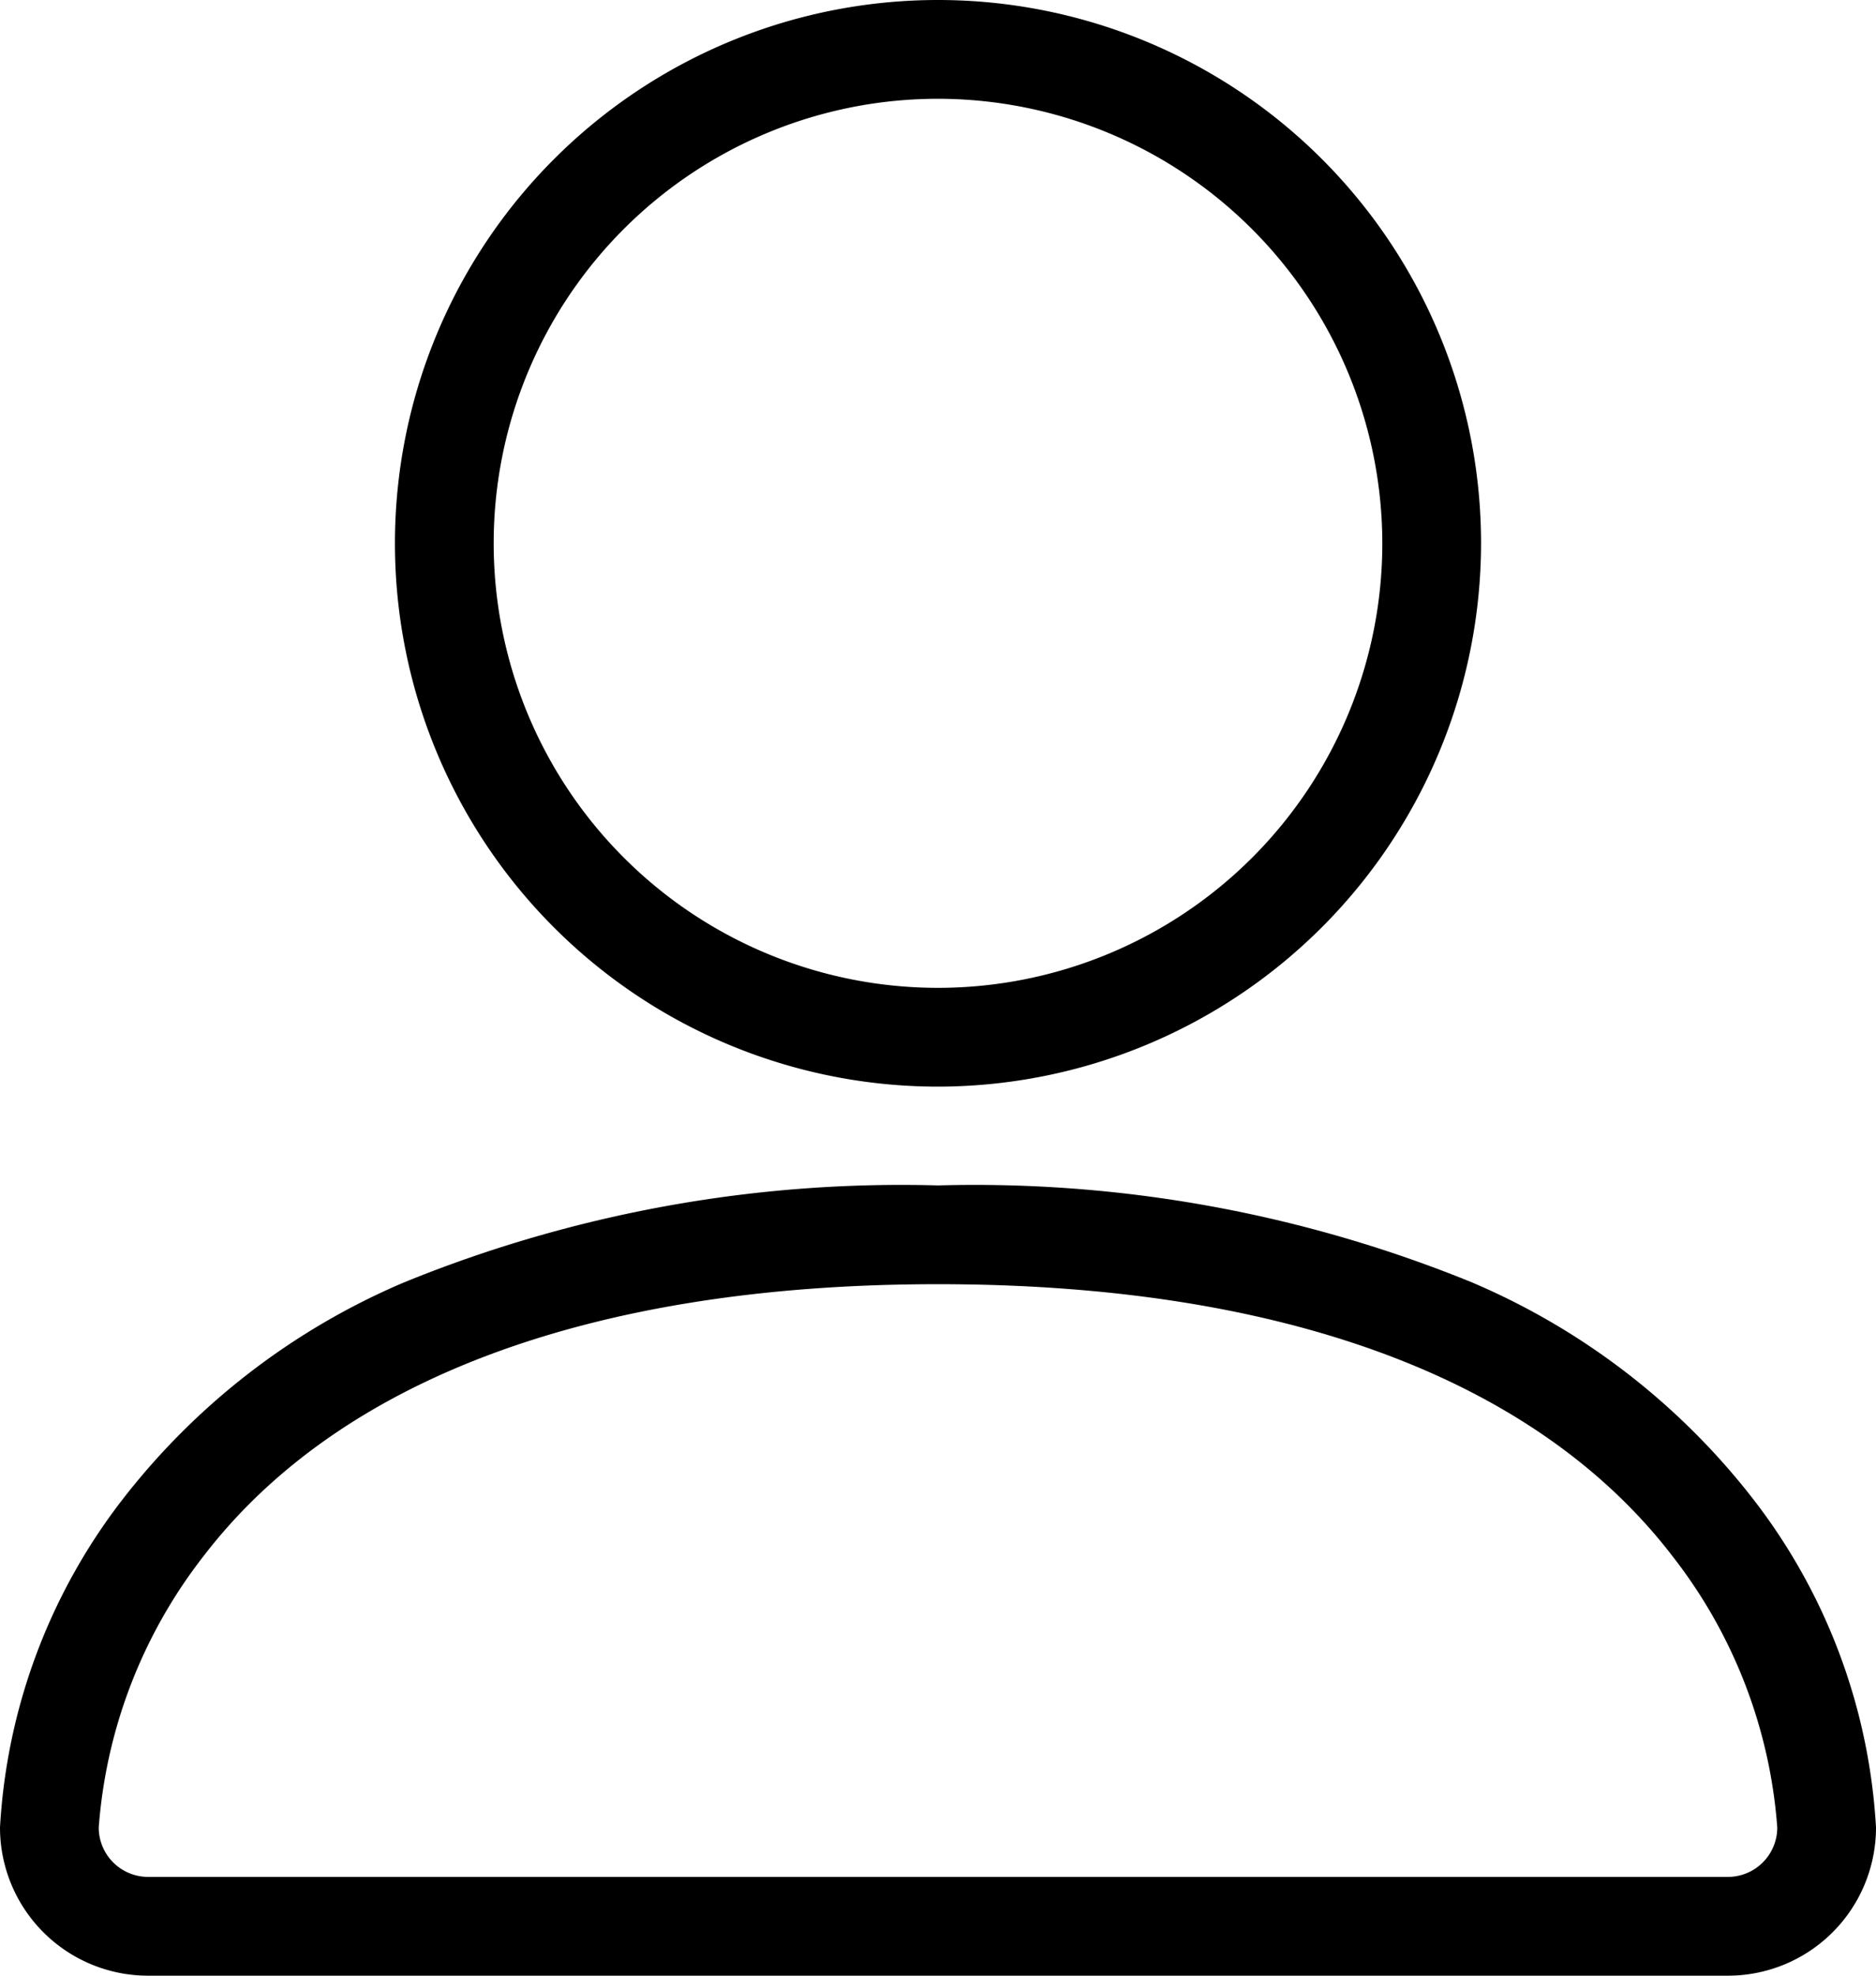
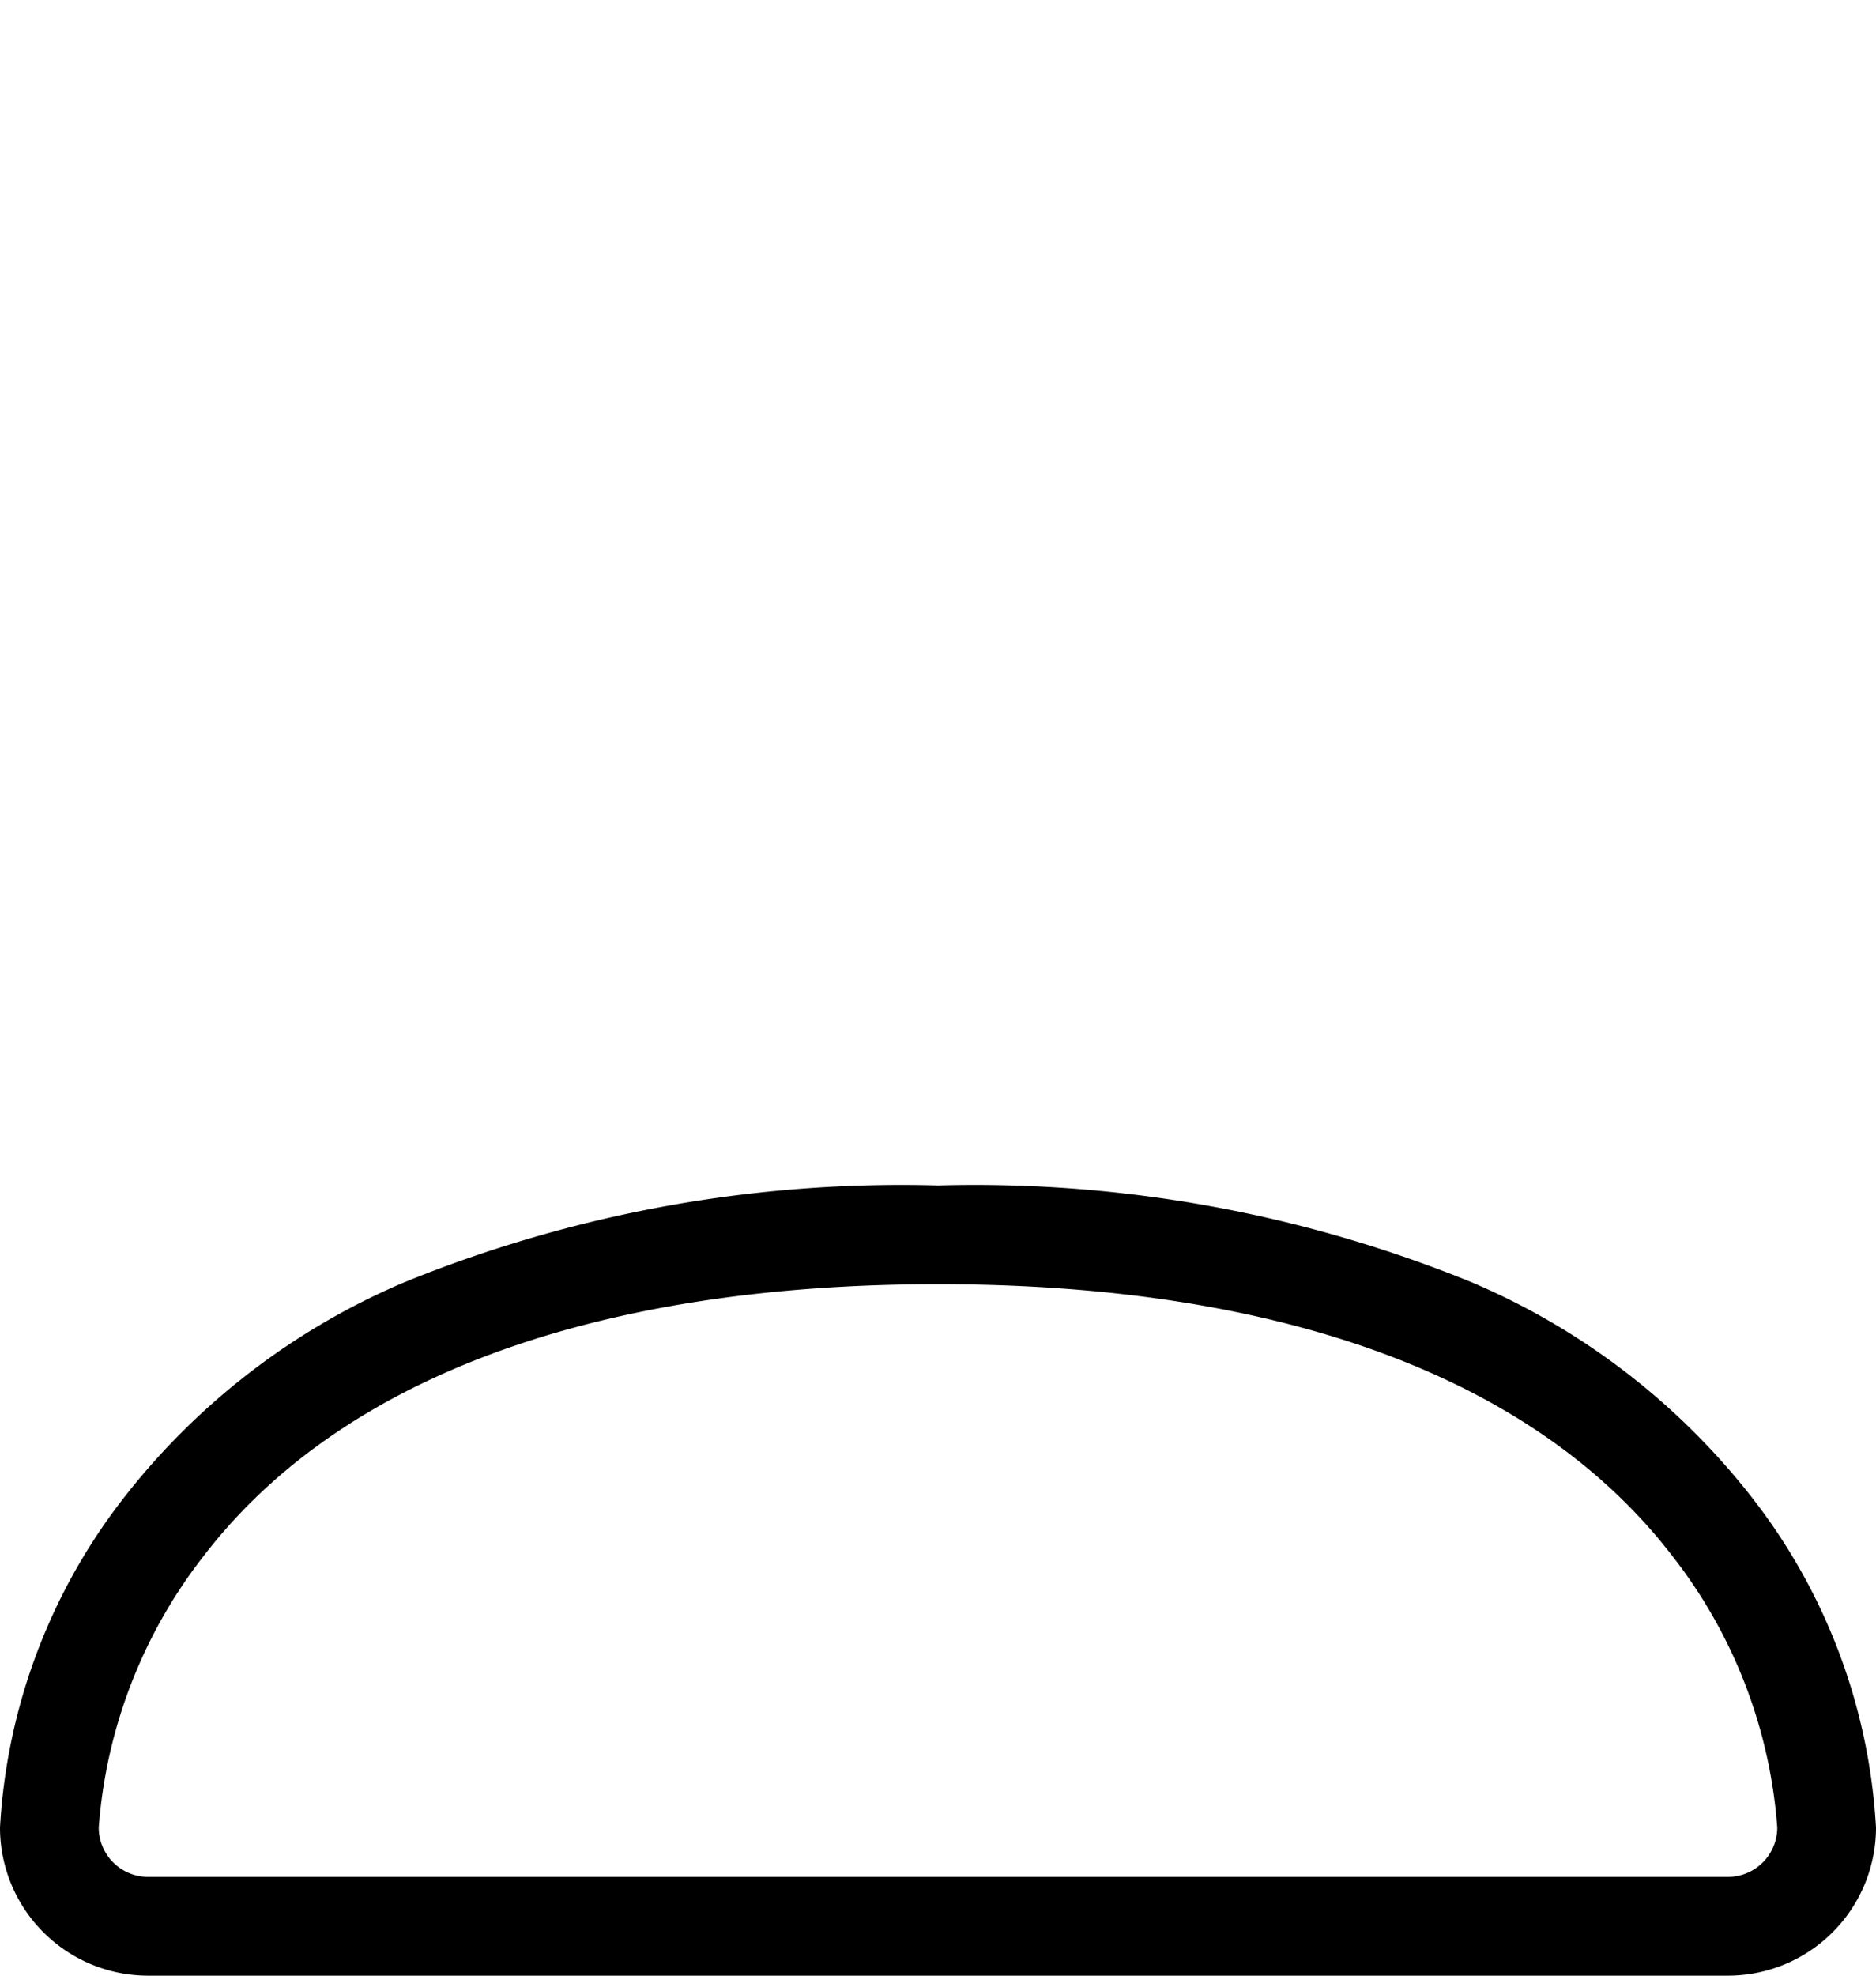
<svg xmlns="http://www.w3.org/2000/svg" id="lnr-user_1_" width="19" height="20" viewBox="0 0 19 20">
-   <path id="Tracé_51" d="M9.5,11A5.5,5.5,0,1,1,15,5.5,5.506,5.506,0,0,1,9.5,11Zm0-10A4.5,4.5,0,1,0,14,5.5,4.505,4.505,0,0,0,9.5,1Z" />
  <path id="Tracé_52" d="M17.5,20H1.5A1.5,1.5,0,0,1,0,18.5a5.972,5.972,0,0,1,1.225-3.3,7.128,7.128,0,0,1,2.869-2.219A13.345,13.345,0,0,1,9.5,12a13.345,13.345,0,0,1,5.406.981A7.137,7.137,0,0,1,17.775,15.2,5.972,5.972,0,0,1,19,18.5,1.5,1.5,0,0,1,17.5,20Zm-8-7c-3.487,0-6.06.953-7.441,2.756A5.08,5.08,0,0,0,1,18.5a.5.5,0,0,0,.5.5h16a.5.5,0,0,0,.5-.5,5.062,5.062,0,0,0-1.059-2.744C15.559,13.953,12.986,13,9.5,13Z" />
</svg>